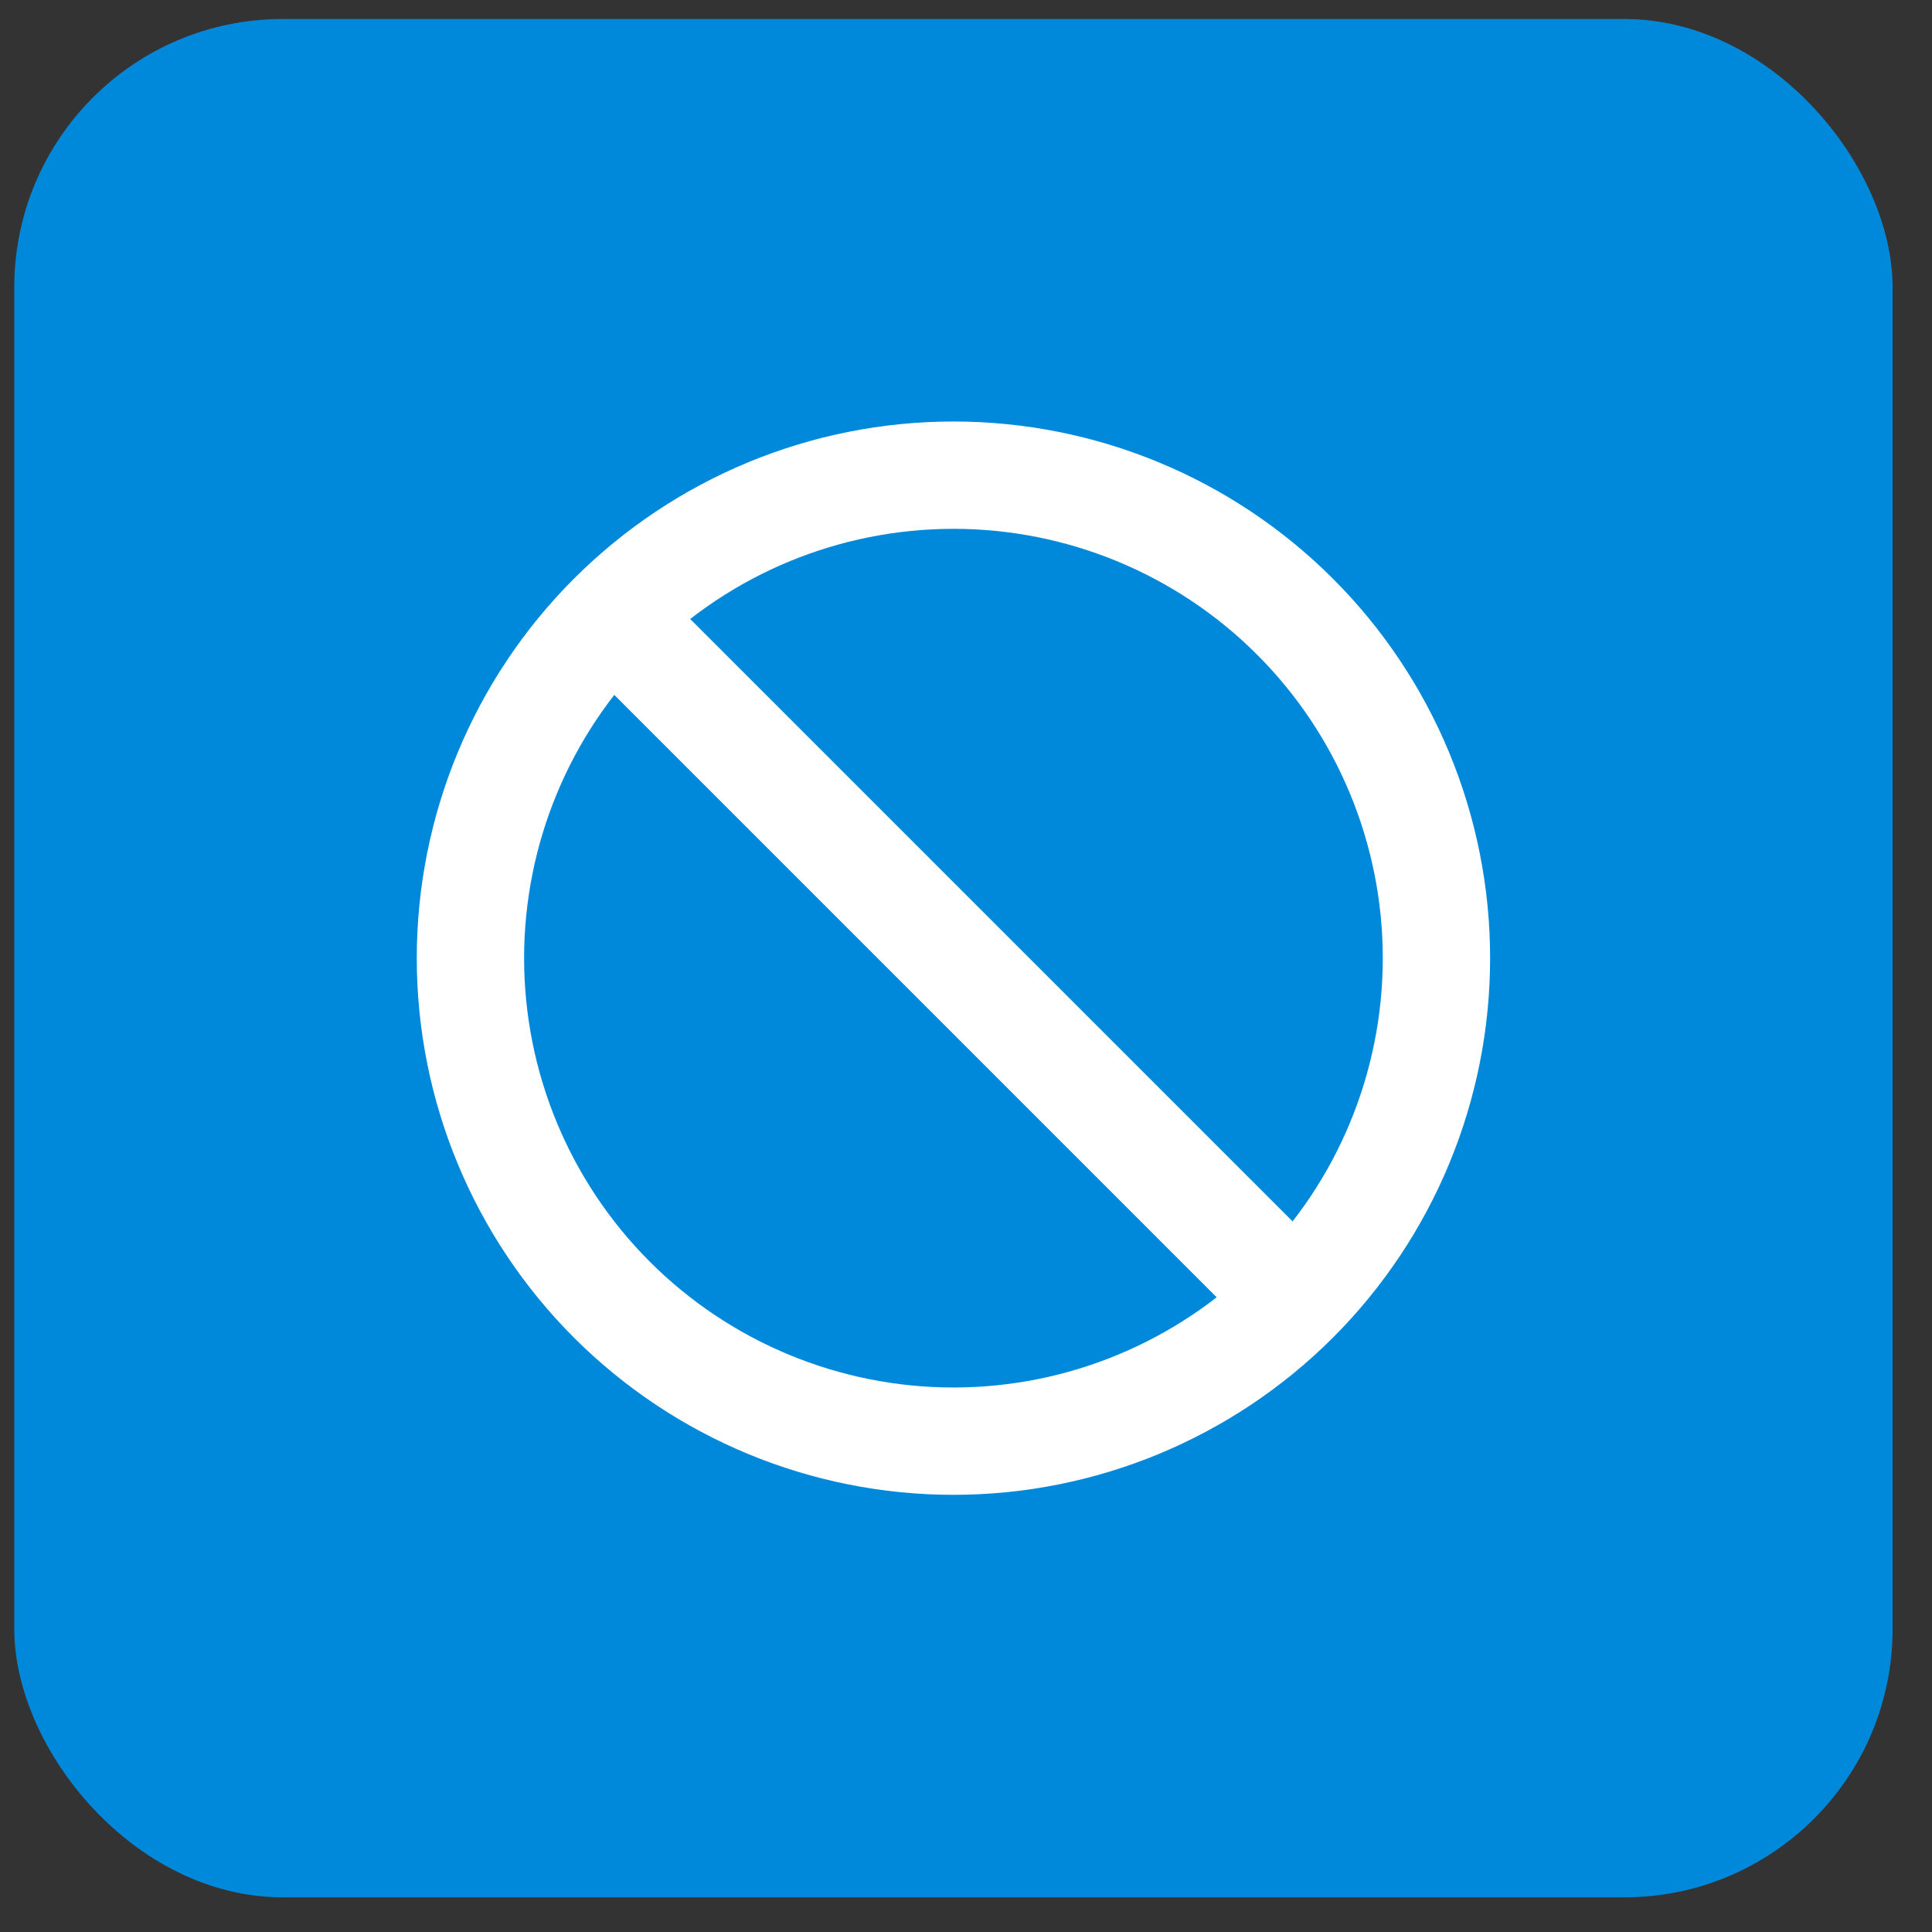
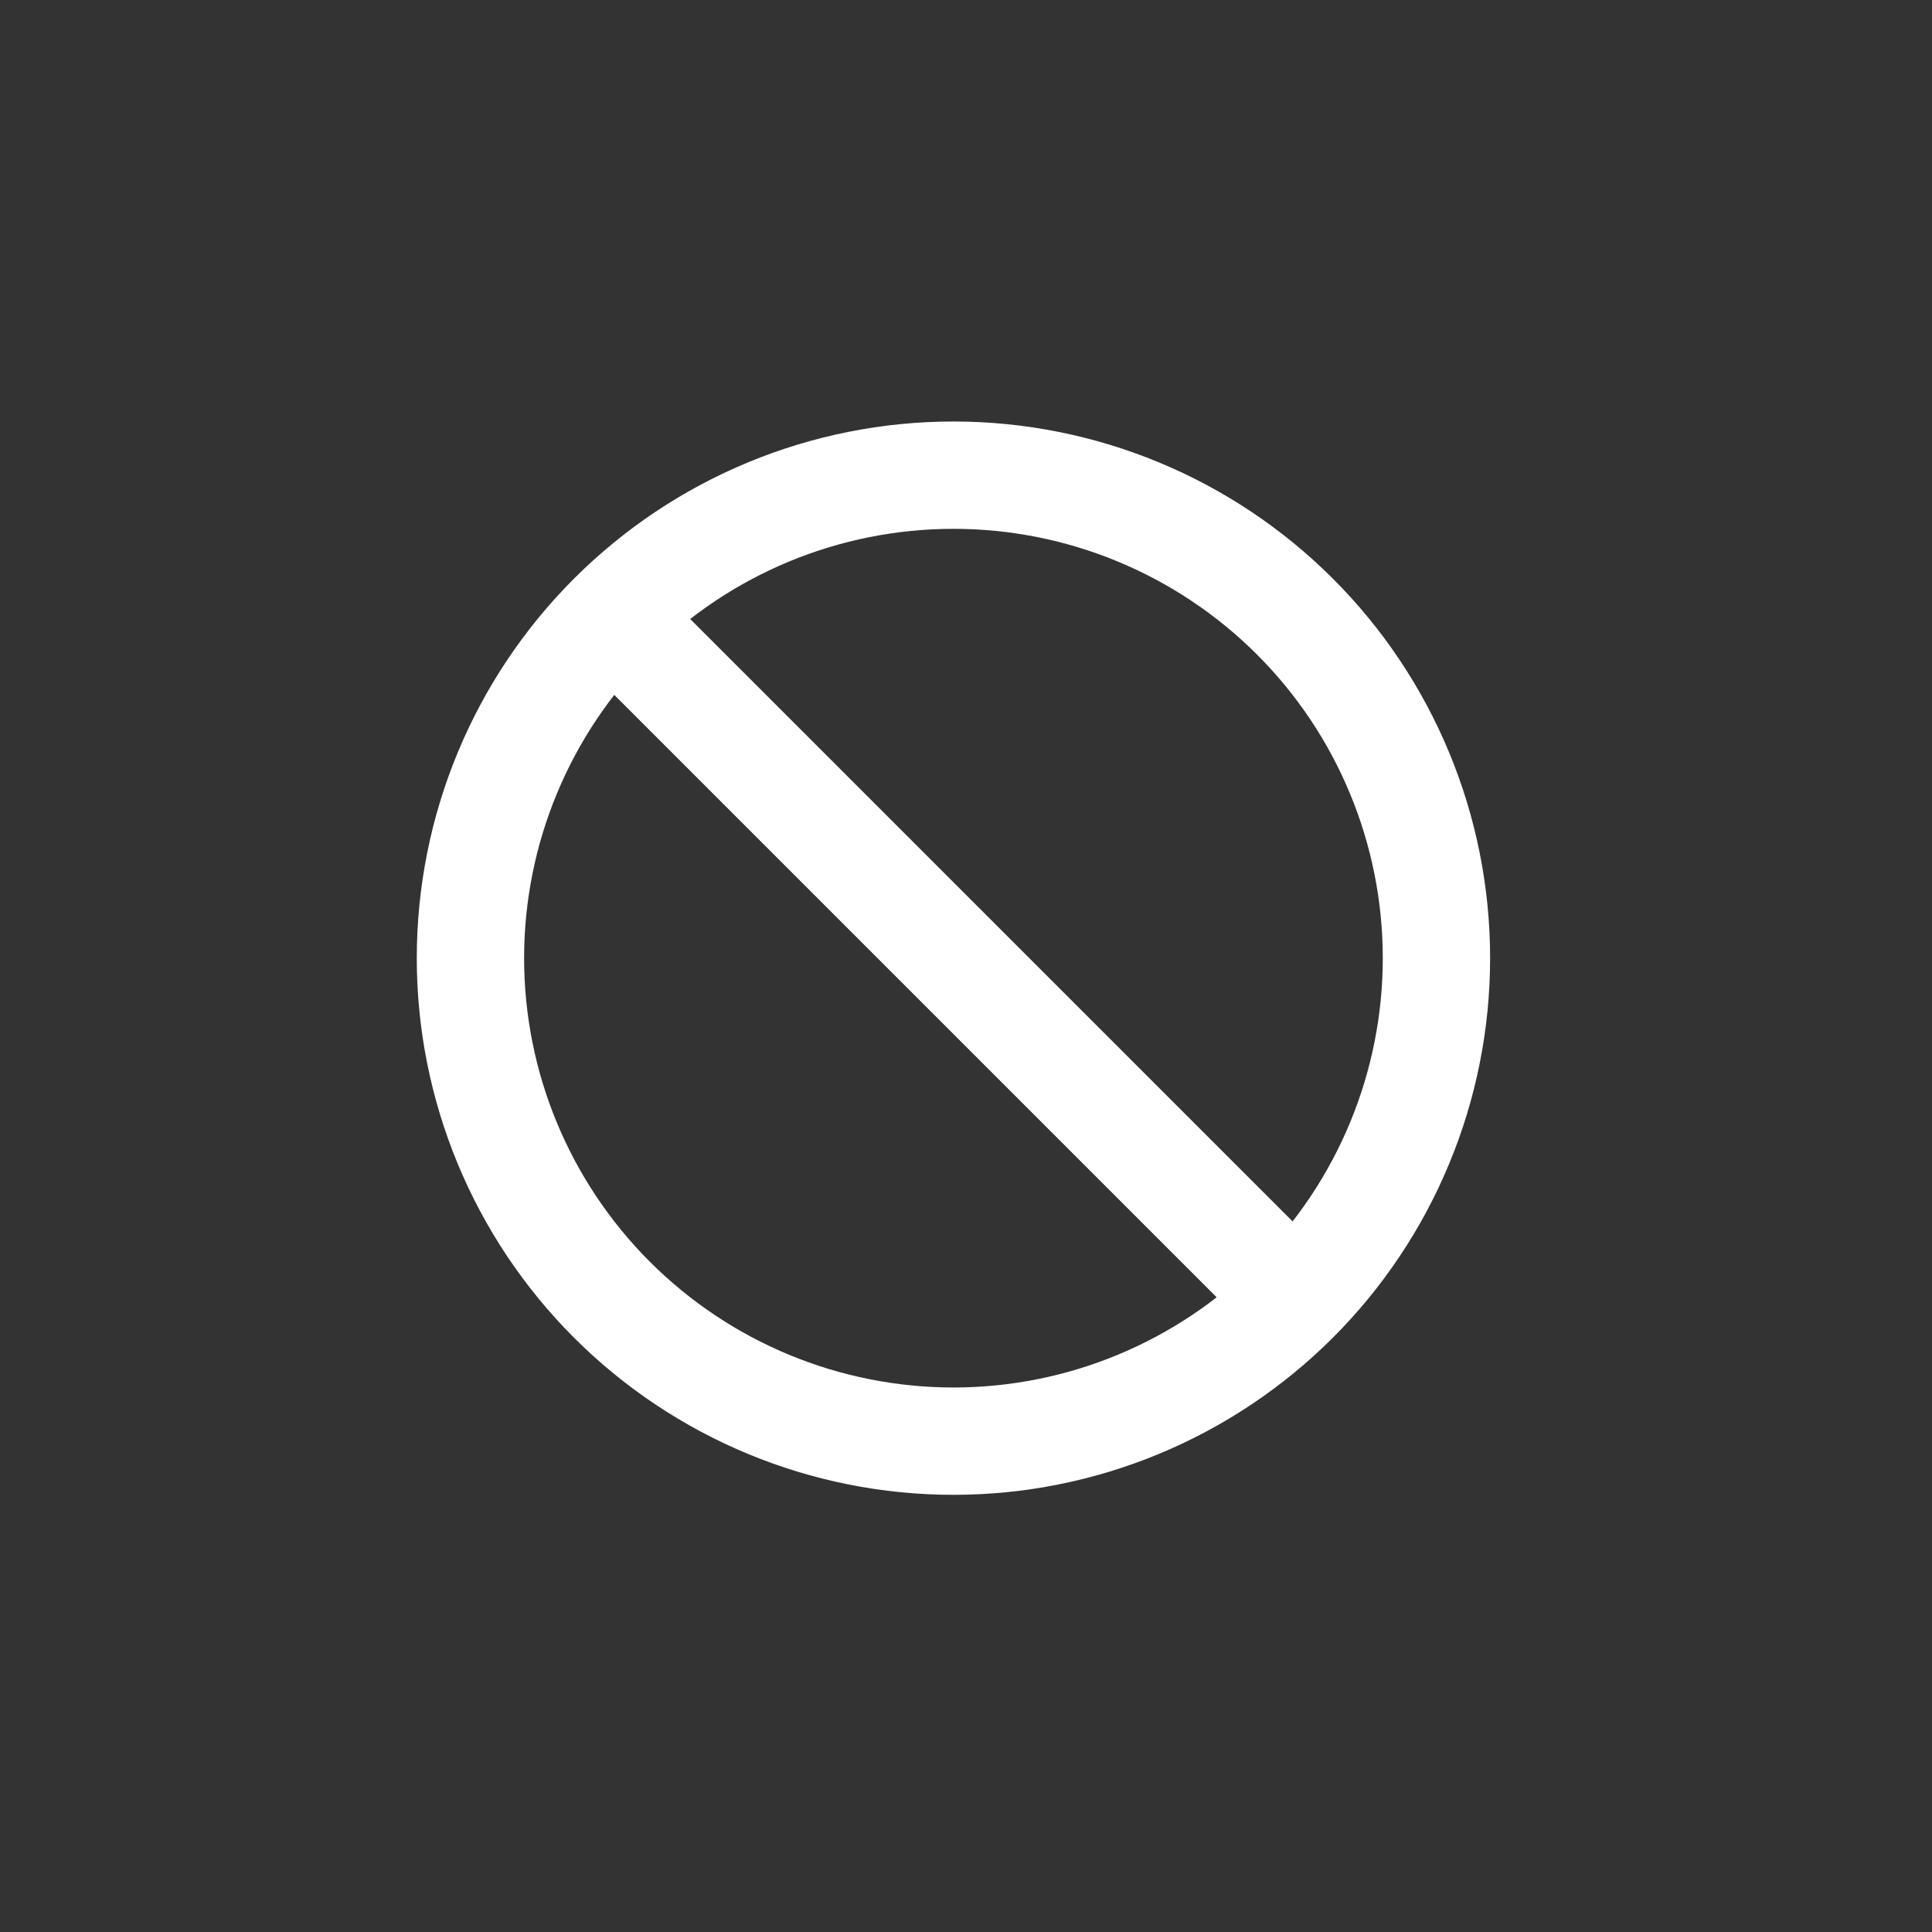
<svg xmlns="http://www.w3.org/2000/svg" width="36" height="36" viewBox="0 0 36 36" fill="none">
  <rect x="0" y="0" width="36" height="36" fill="#333333" stroke="none" />
-   <rect x="0.266" y="0.354" width="35" height="35" rx="5" fill="#0089DB" />
  <path d="M24.13 24.218C25.818 22.53 26.766 20.241 26.766 17.854C26.766 15.467 25.818 13.177 24.13 11.49C22.442 9.802 20.153 8.854 17.766 8.854C15.379 8.854 13.09 9.802 11.402 11.49M24.13 24.218L11.402 11.49M24.13 24.218C22.442 25.905 20.153 26.854 17.766 26.854C15.379 26.854 13.09 25.905 11.402 24.218C9.714 22.53 8.766 20.241 8.766 17.854C8.766 15.467 9.714 13.177 11.402 11.49" stroke="white" stroke-width="2" stroke-linecap="round" stroke-linejoin="round" />
</svg>